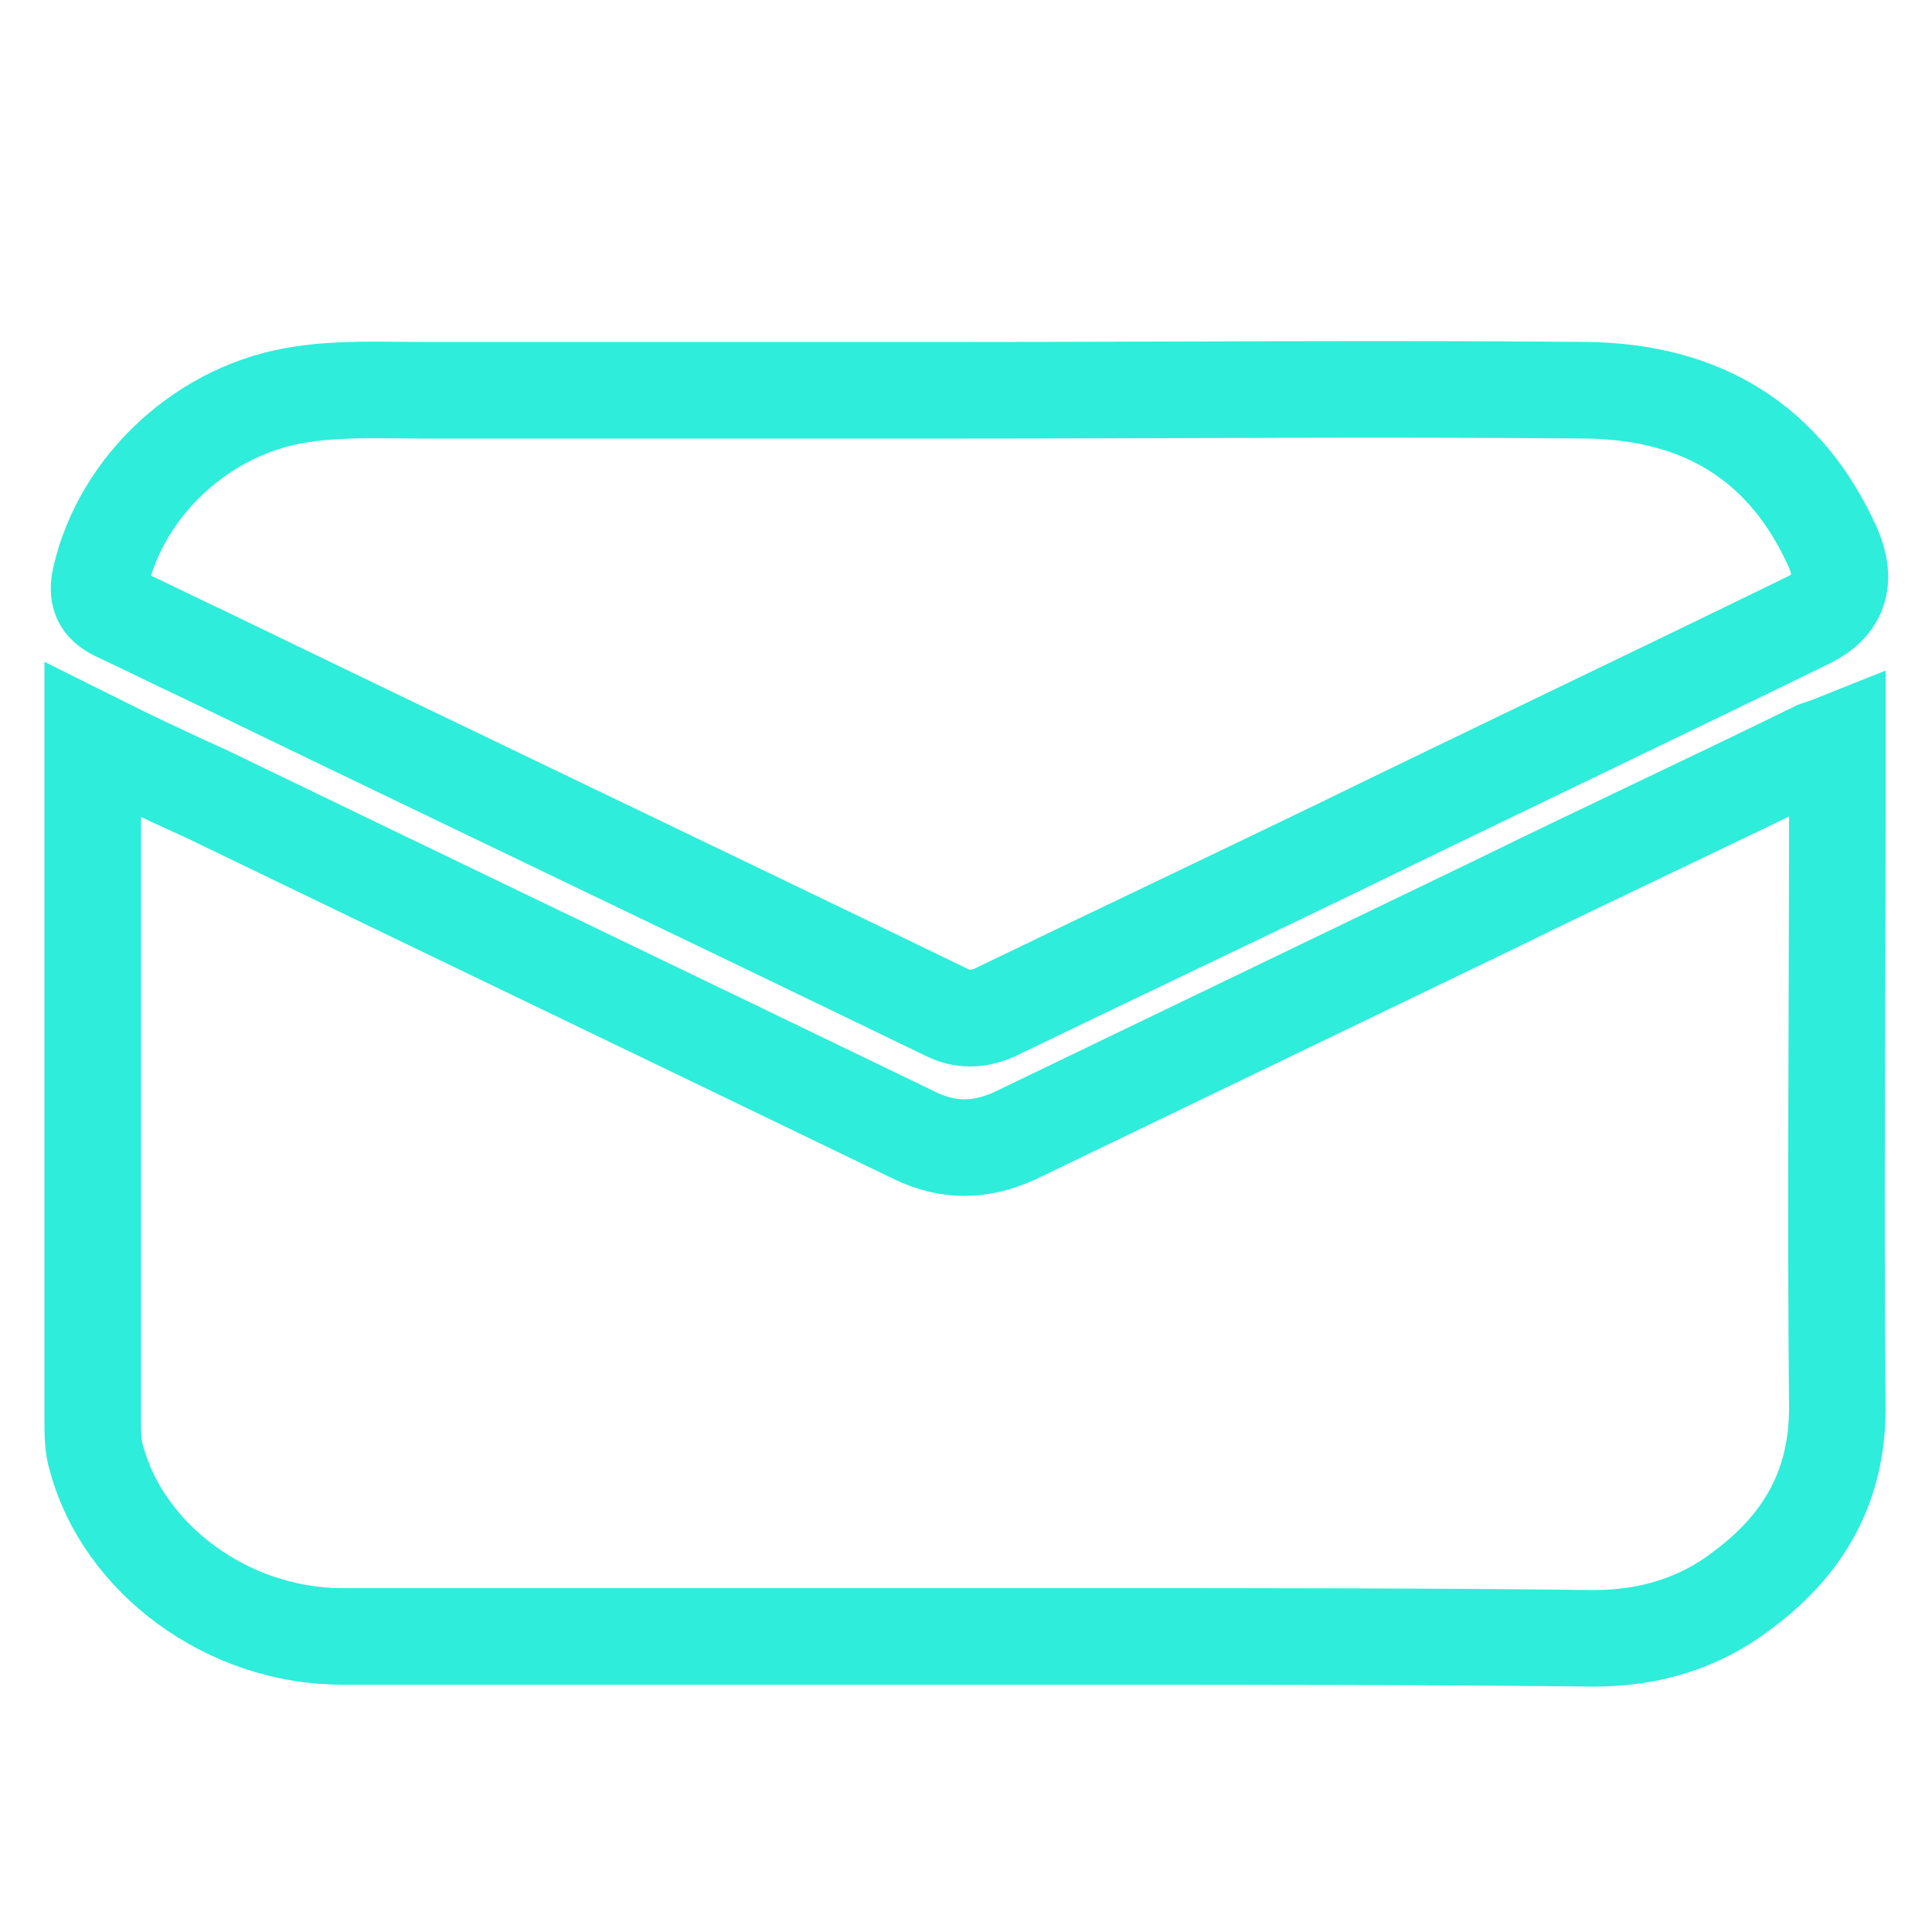
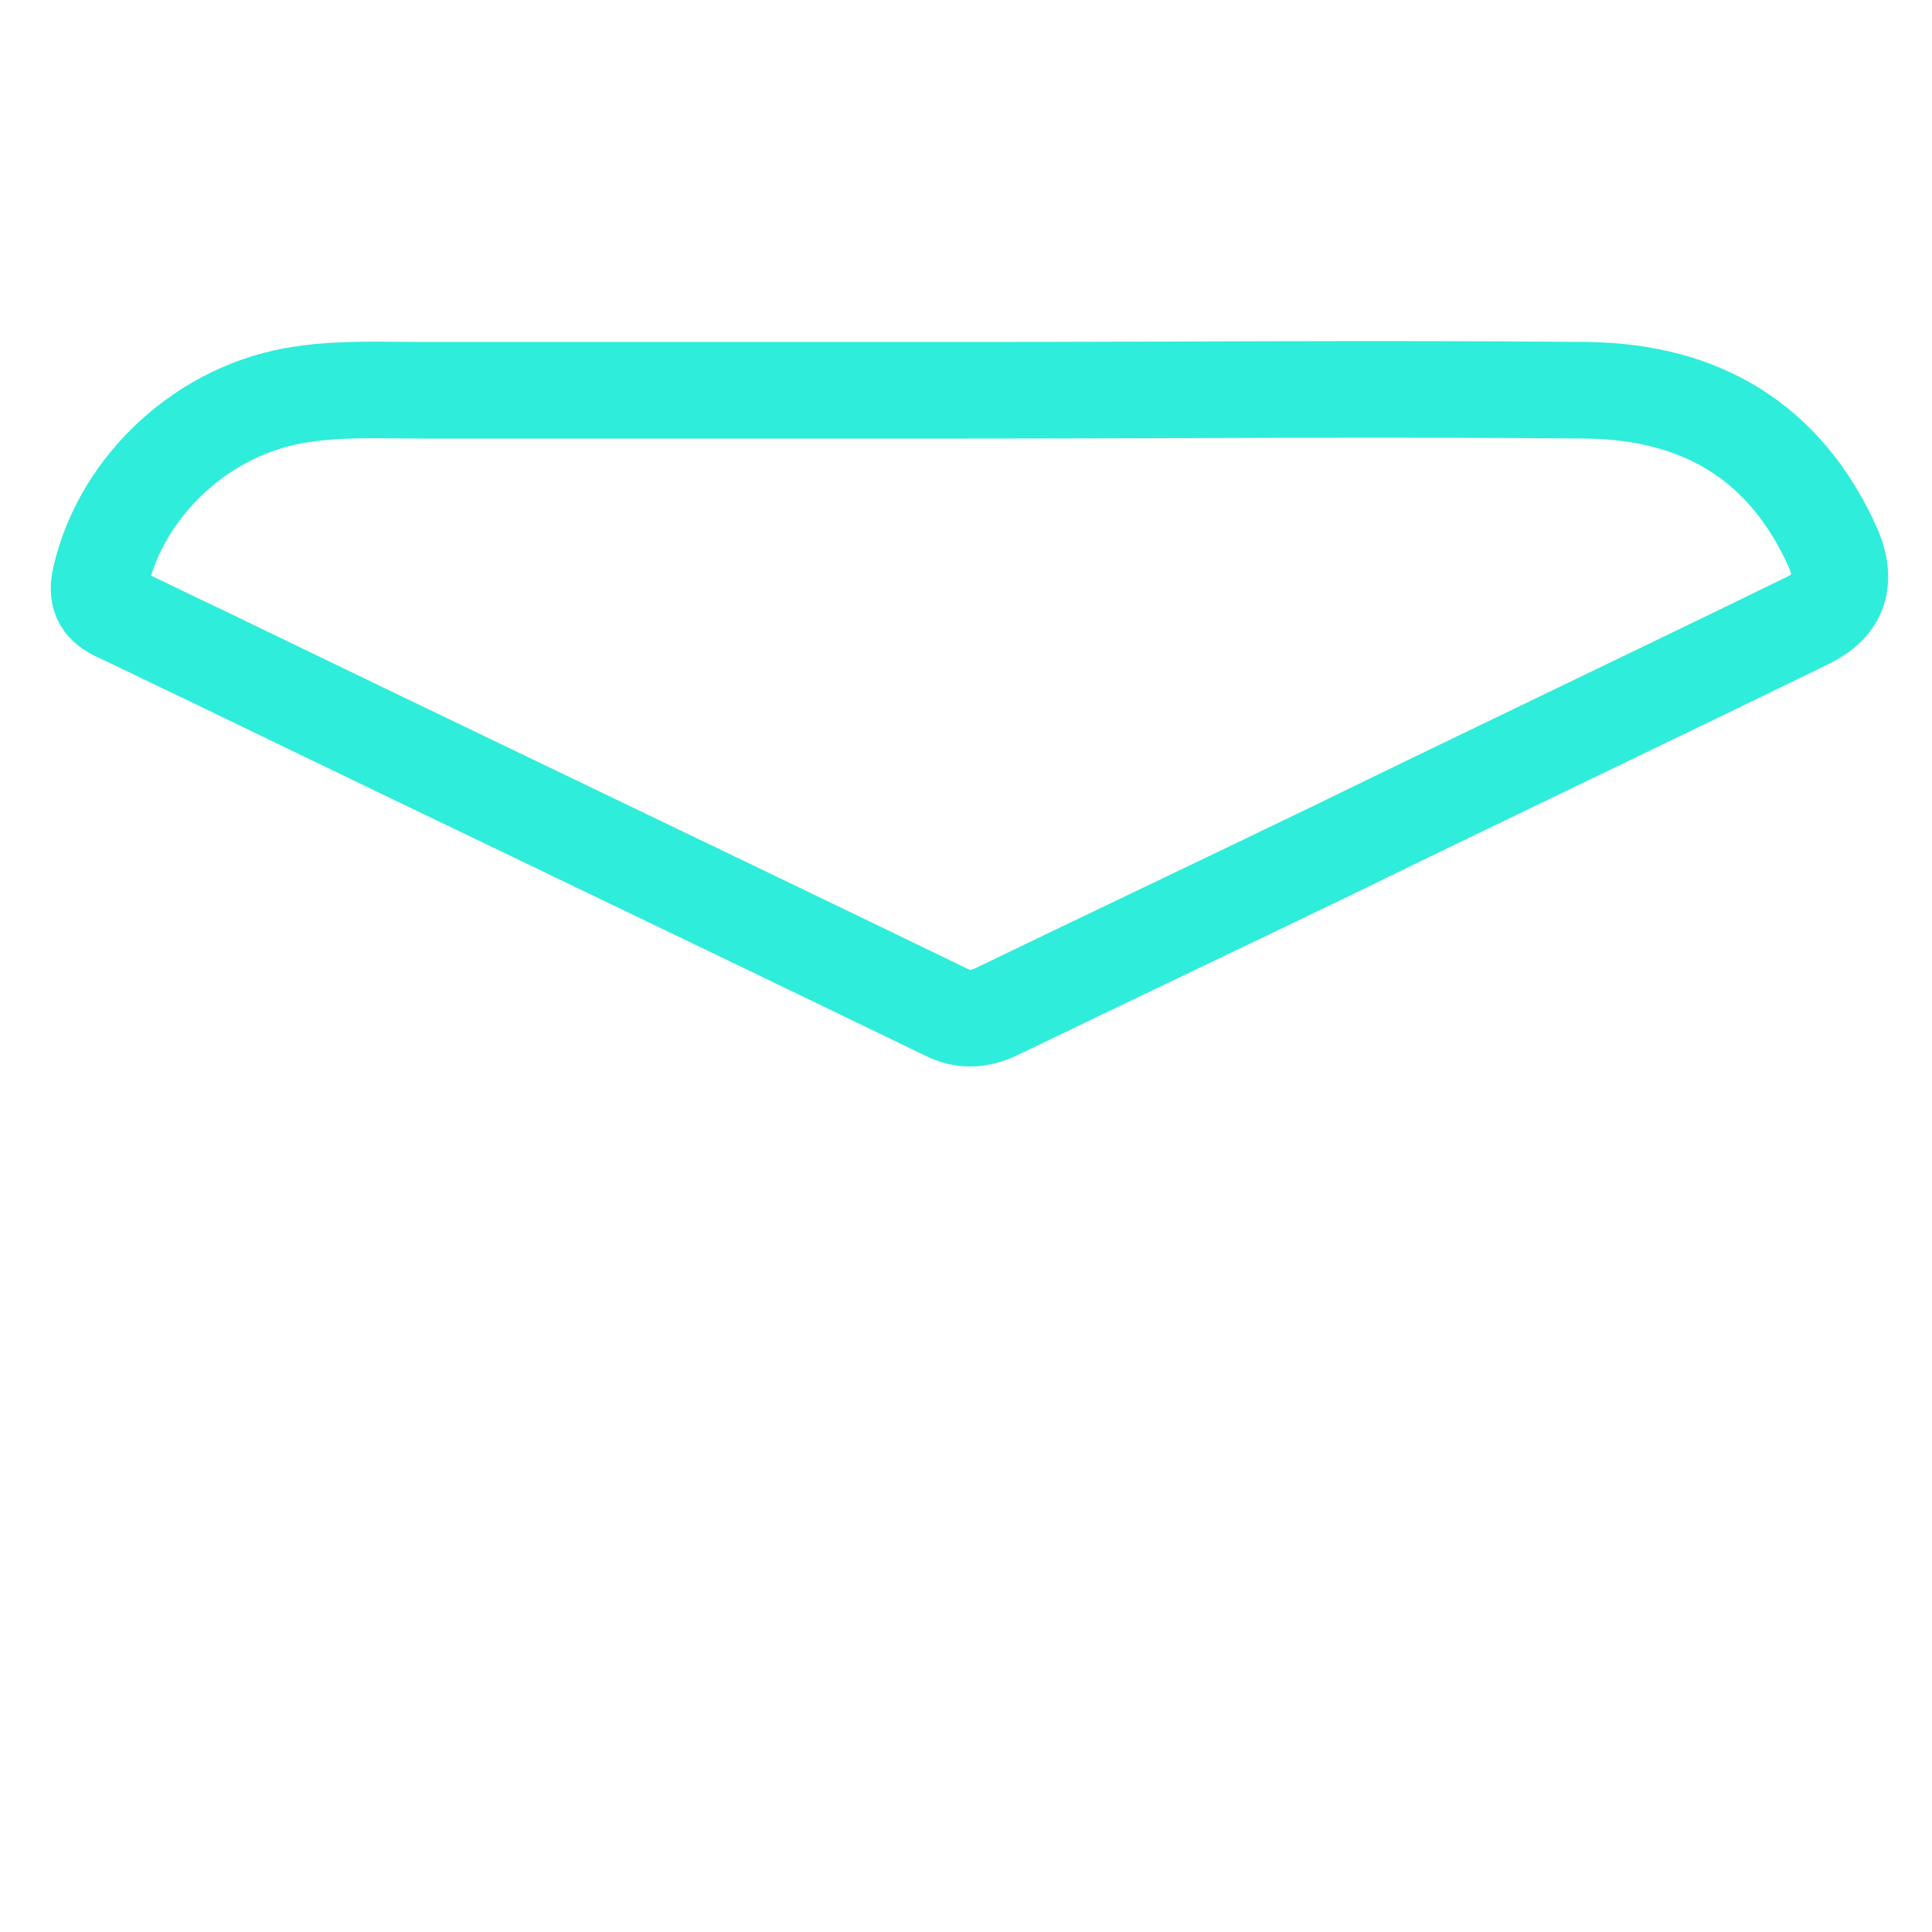
<svg xmlns="http://www.w3.org/2000/svg" version="1.1" id="Capa_1" x="0px" y="0px" viewBox="0 0 100 100" style="enable-background:new 0 0 100 100;" xml:space="preserve">
  <style type="text/css">
	.st0{fill:none;stroke:#2EEDDA;stroke-width:5;stroke-miterlimit:10;}
</style>
  <g>
-     <path class="st0" d="M4.8,38.3c2,1,3.9,1.9,5.9,2.8C22.9,47,35.2,52.9,47.4,58.8c1.7,0.8,3.3,0.8,5.1,0c8.3-4,16.6-8,24.9-12   c5.5-2.7,11.1-5.3,16.6-8c0.3-0.1,0.6-0.2,1.1-0.4c0,1.2,0,2.3,0,3.4c0,10.4-0.1,20.7,0,31.1c0,4.1-1.8,7.1-4.9,9.4   c-2.2,1.7-4.8,2.5-7.7,2.5c-8.6-0.1-17.2-0.1-25.8-0.1c-13,0-26,0-39,0c-5.9,0-11.3-4-12.7-9.2c-0.2-0.6-0.2-1.3-0.2-2   c0-10.7,0-21.5,0-32.2C4.8,40.4,4.8,39.4,4.8,38.3z" />
    <path class="st0" d="M50,20.2c10.7,0,21.4-0.1,32.2,0c5.8,0.1,10.2,2.6,12.7,8.2c0.7,1.7,0.3,2.9-1.3,3.7C85.4,36.1,77.2,40,69,44   c-5.8,2.8-11.7,5.6-17.5,8.4c-0.9,0.4-1.7,0.4-2.5,0c-12.8-6.2-25.6-12.3-38.4-18.5c-1.5-0.7-3.1-1.5-4.6-2.2   c-0.8-0.4-1-0.9-0.8-1.8c1.1-4.8,5.4-8.8,10.5-9.5c2-0.3,4.1-0.2,6.1-0.2C31.1,20.2,40.6,20.2,50,20.2L50,20.2z" />
  </g>
</svg>